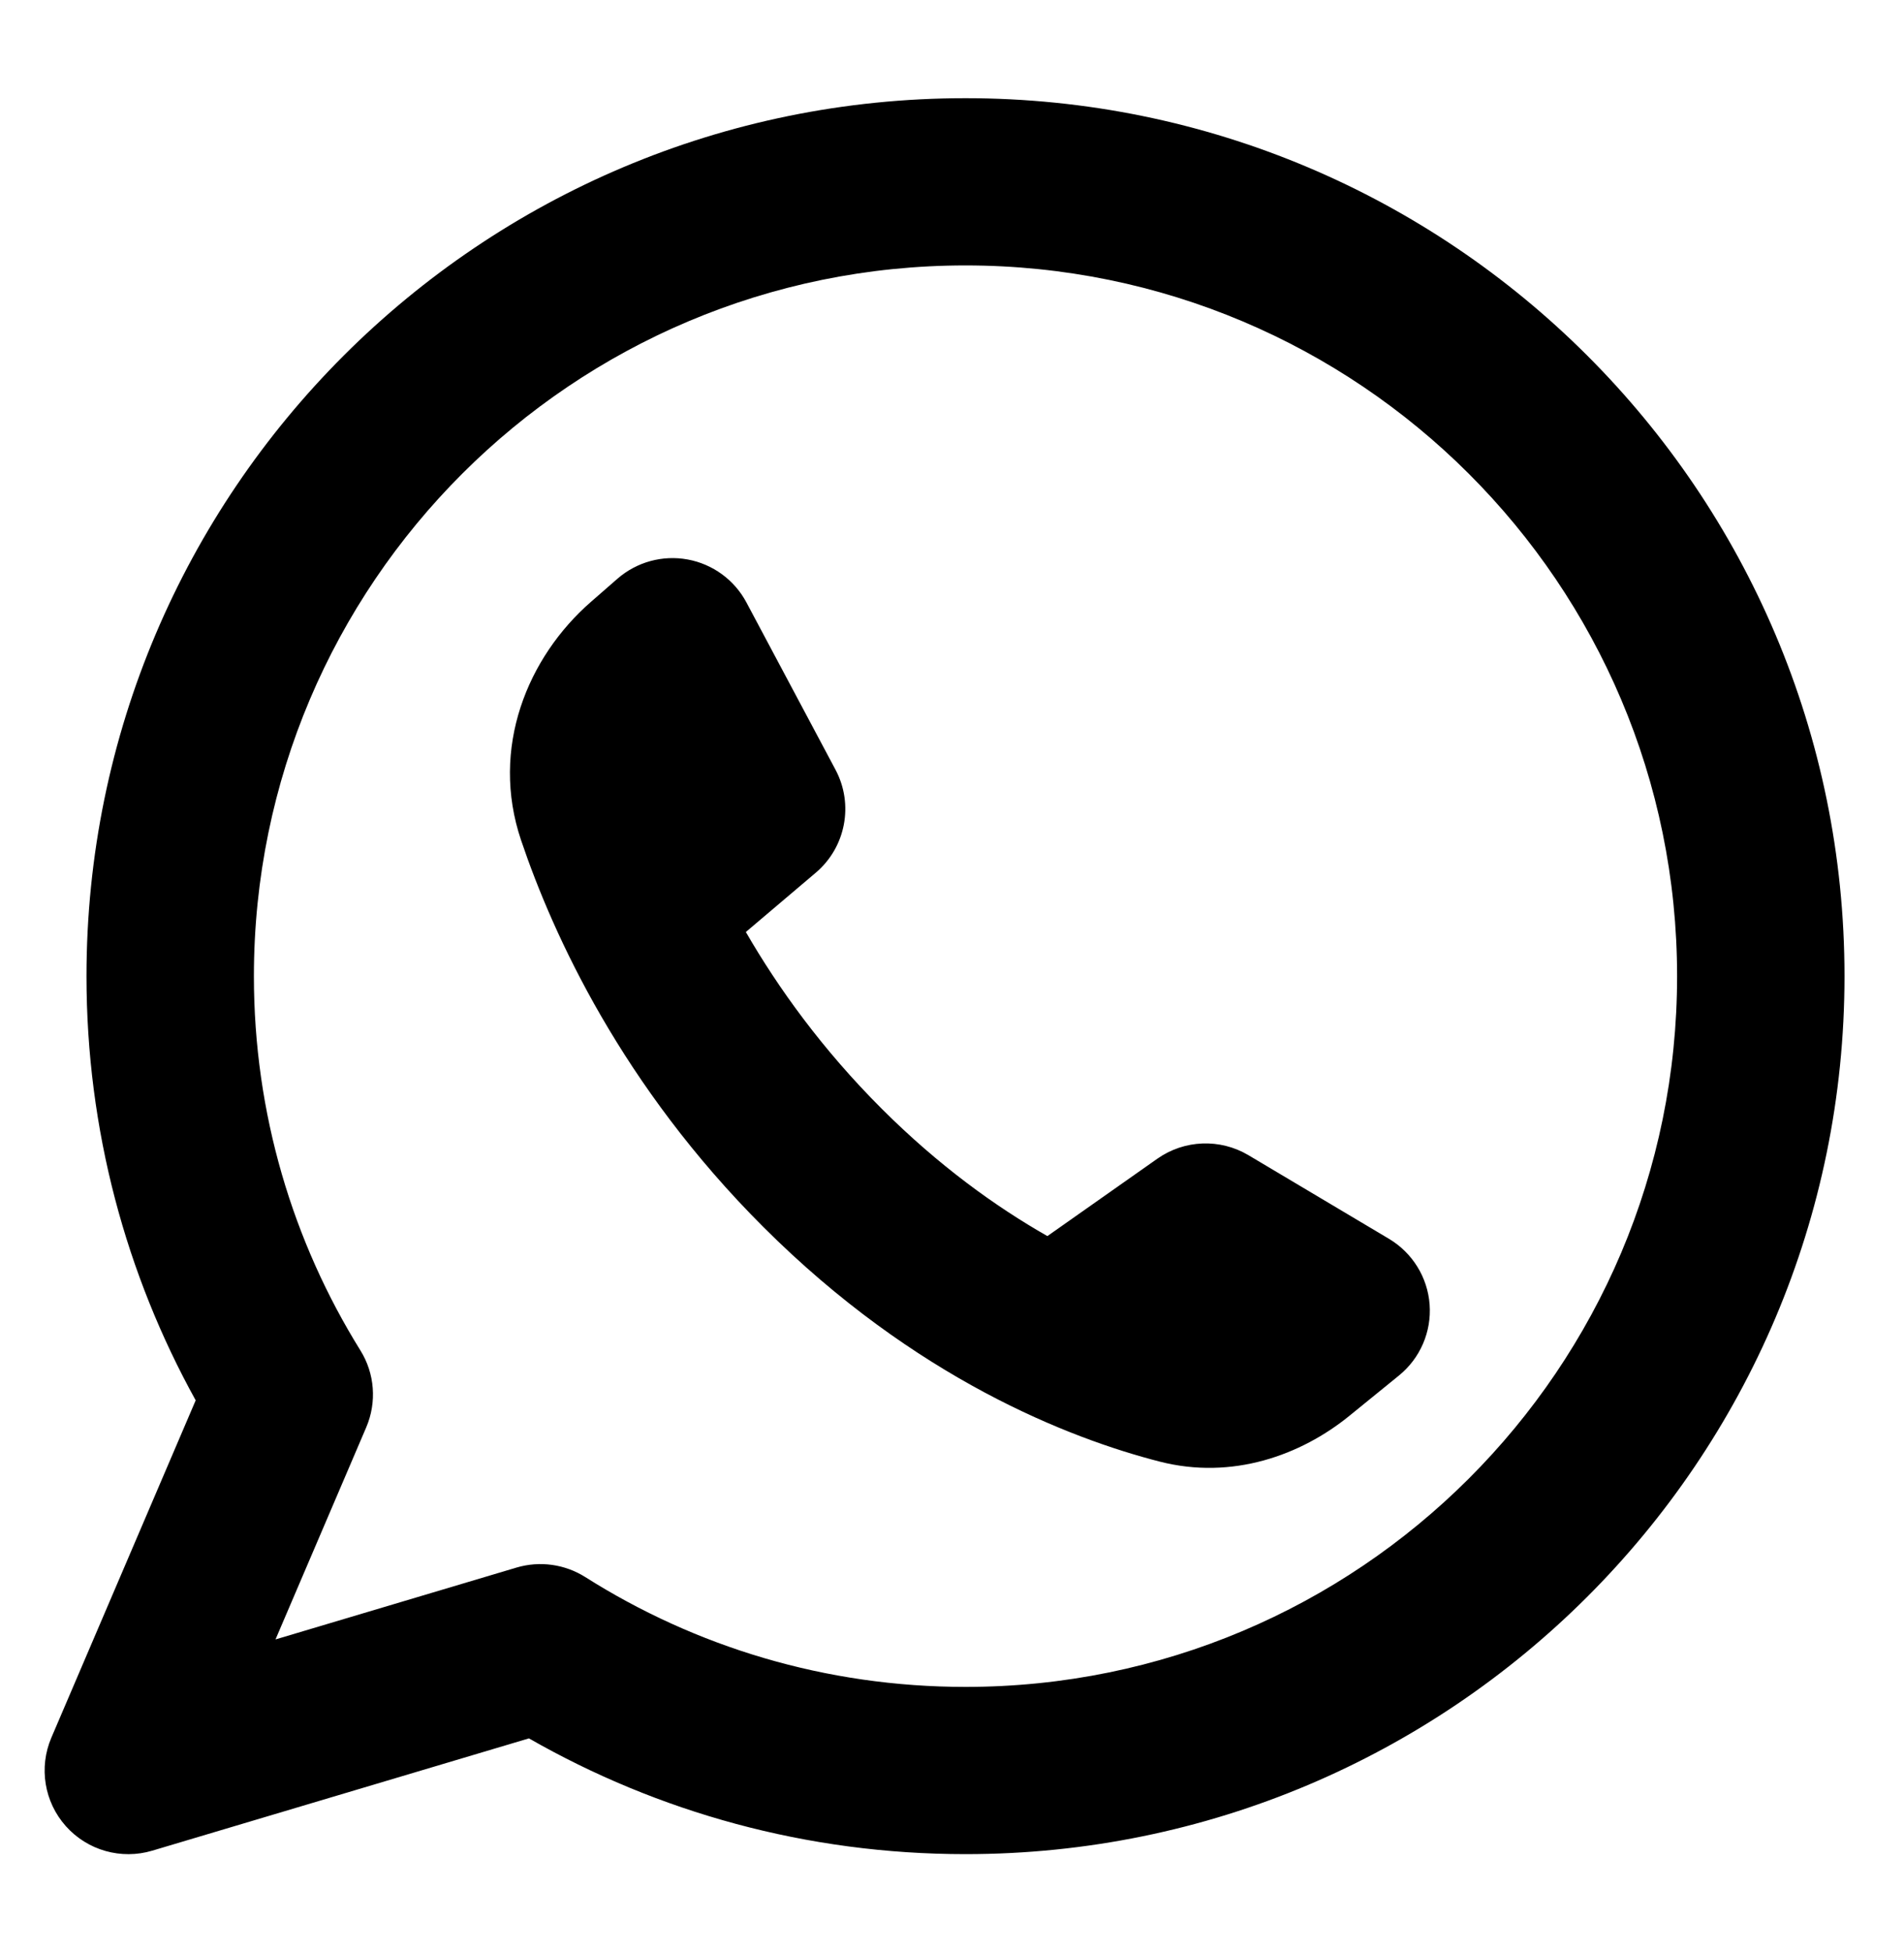
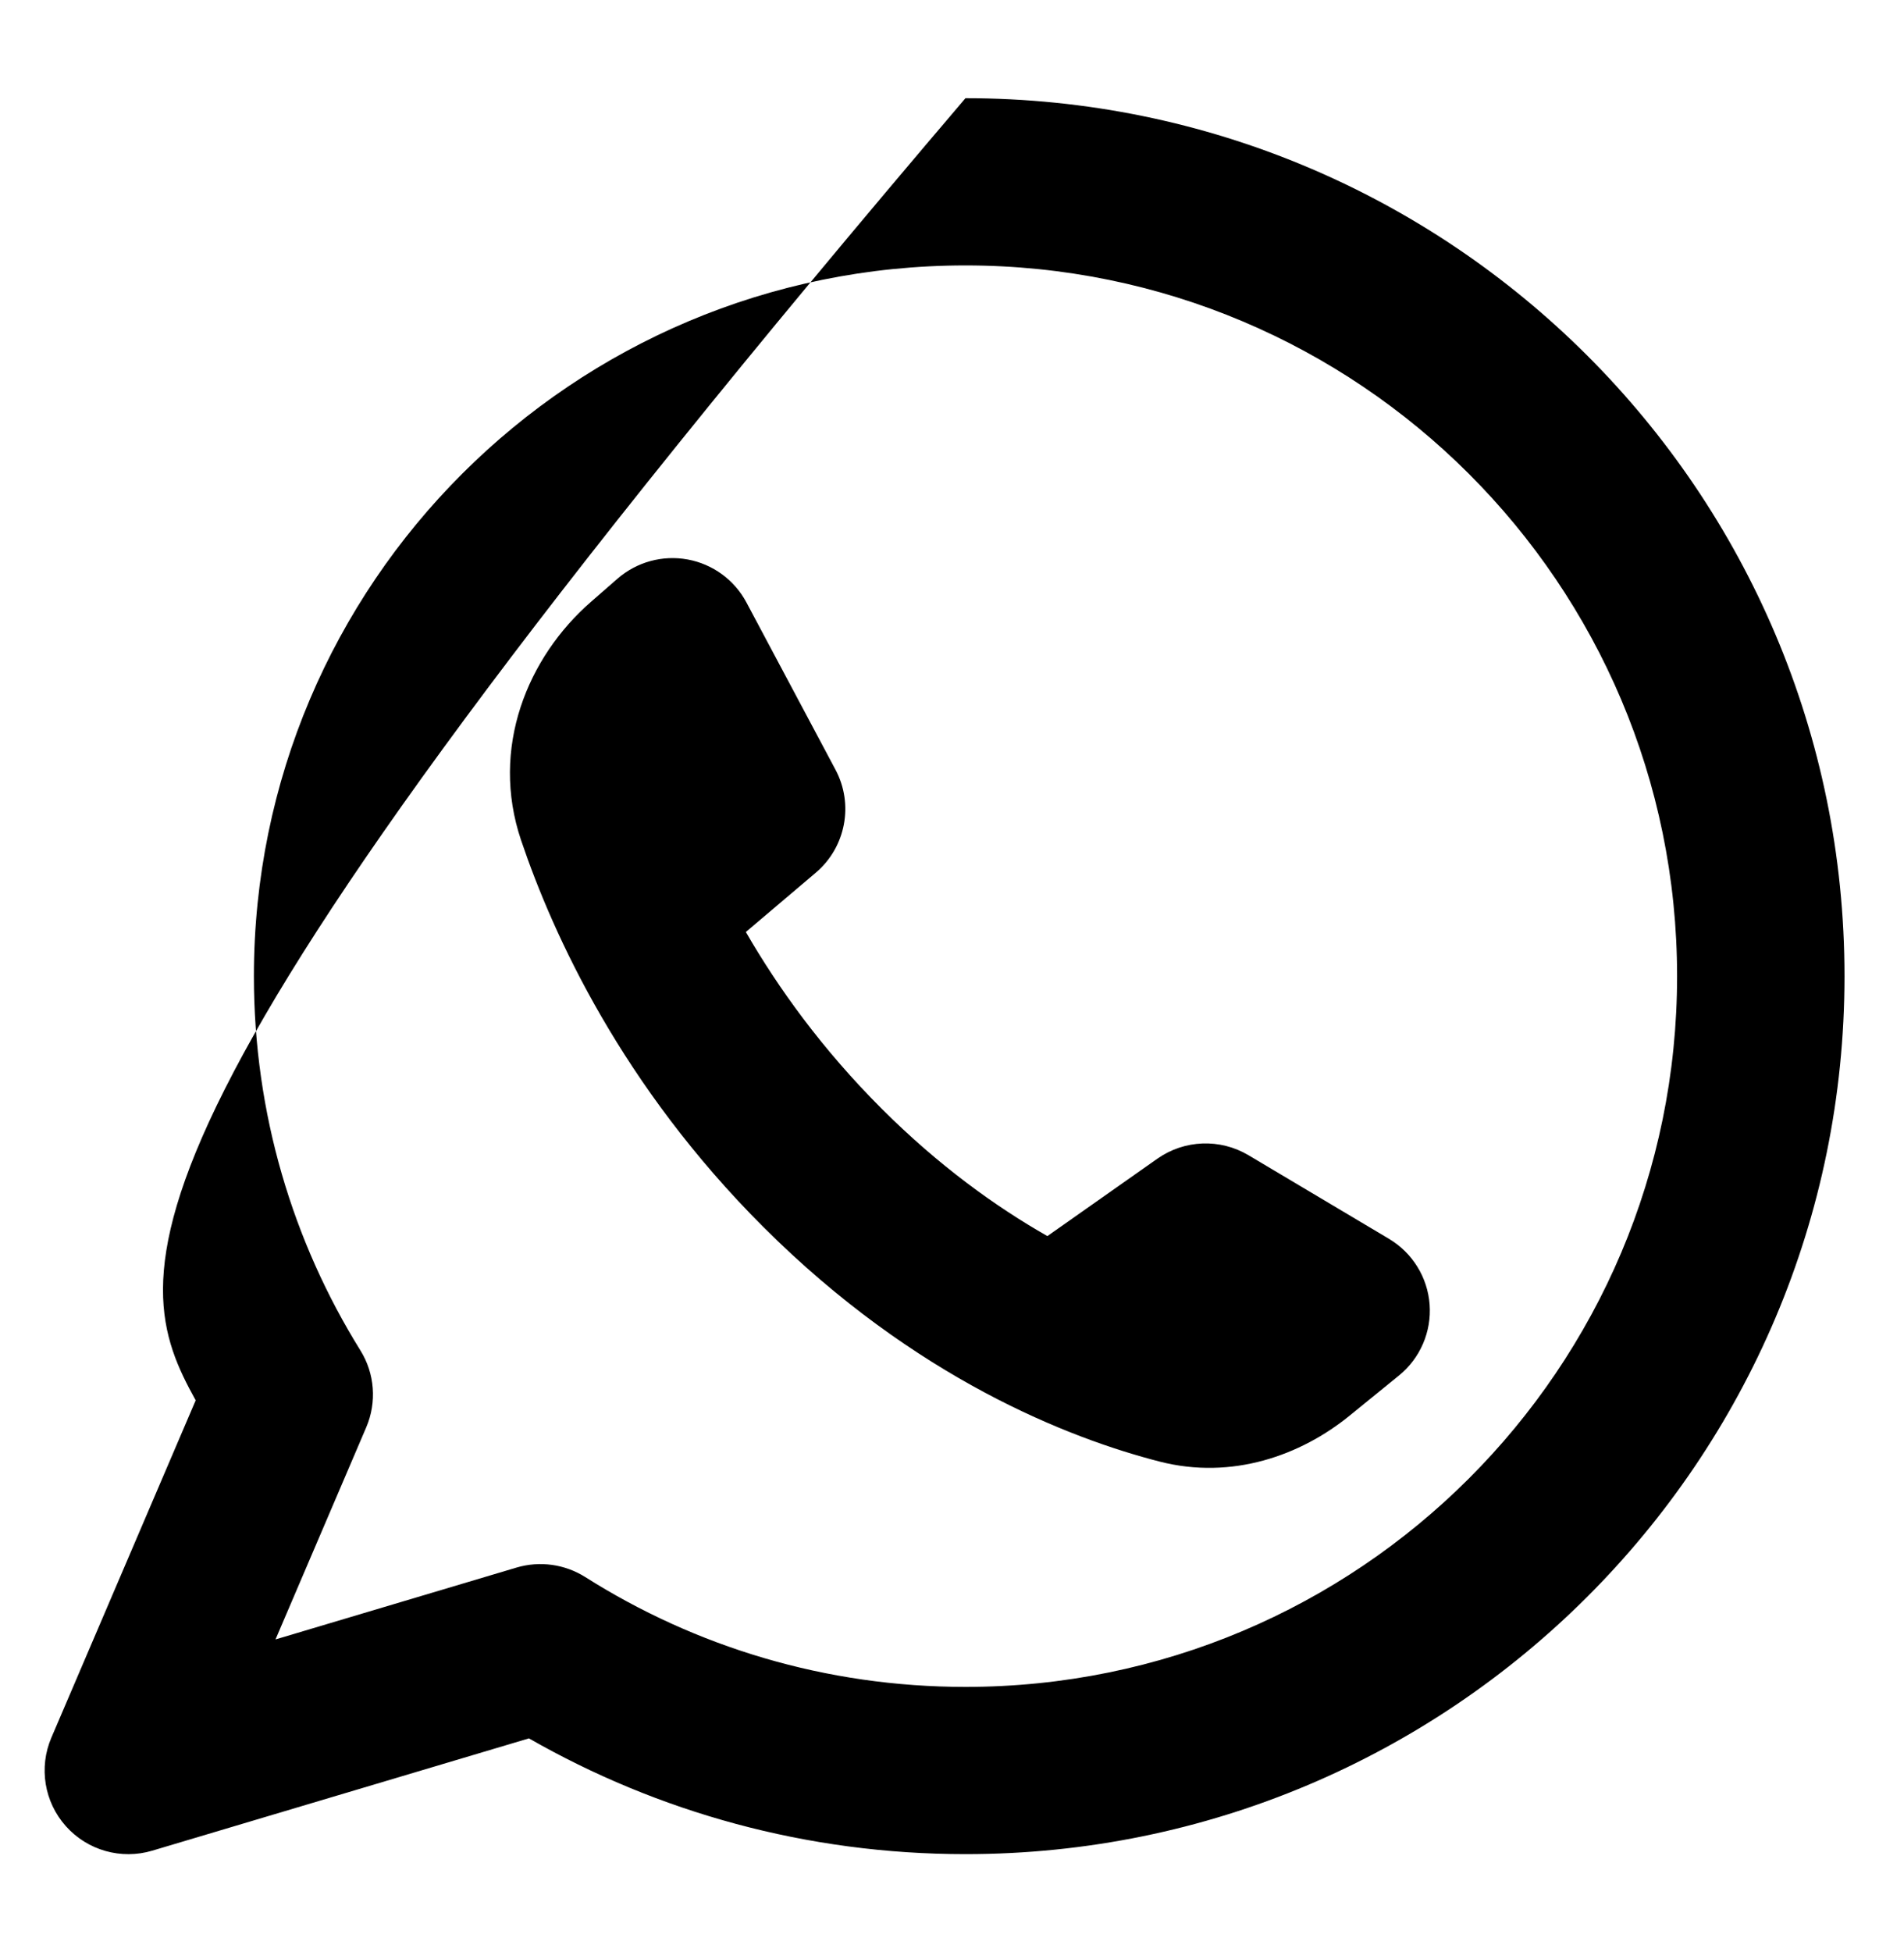
<svg xmlns="http://www.w3.org/2000/svg" width="40" height="41" viewBox="0 0 40 41" fill="none">
  <g id="Whatsapp">
-     <path id="Vector" fill-rule="evenodd" clip-rule="evenodd" d="M5.334 20.5C5.334 12.257 12.027 5.574 20.283 5.574C28.54 5.574 35.233 12.257 35.233 20.5C35.233 28.743 28.54 35.425 20.283 35.425C17.343 35.425 14.605 34.58 12.295 33.118C11.865 32.847 11.339 32.774 10.851 32.919L5.788 34.428L7.694 29.974C7.919 29.447 7.874 28.844 7.571 28.358C6.153 26.077 5.334 23.387 5.334 20.5ZM20.283 2.062C10.085 2.062 1.817 10.317 1.817 20.5C1.817 23.728 2.649 26.766 4.111 29.407L1.079 36.491C0.811 37.118 0.93 37.842 1.384 38.35C1.838 38.859 2.546 39.059 3.199 38.864L11.112 36.506C13.816 38.053 16.948 38.937 20.283 38.937C30.482 38.937 38.75 30.683 38.75 20.5C38.75 10.317 30.482 2.062 20.283 2.062ZM24.315 24.332L22.004 25.958C20.922 25.342 19.725 24.483 18.524 23.284C17.276 22.038 16.351 20.752 15.669 19.572L17.138 18.327C17.768 17.793 17.941 16.892 17.552 16.163L15.681 12.651C15.429 12.178 14.974 11.846 14.447 11.749C13.919 11.652 13.376 11.801 12.972 12.153L12.417 12.637C11.082 13.8 10.293 15.71 10.947 17.645C11.625 19.651 13.072 22.807 16.037 25.767C19.227 28.952 22.466 30.206 24.361 30.693C25.888 31.085 27.332 30.559 28.35 29.731L29.391 28.885C29.836 28.523 30.076 27.967 30.034 27.395C29.992 26.824 29.673 26.309 29.18 26.015L26.228 24.259C25.632 23.905 24.883 23.933 24.315 24.332Z" fill="black" />
+     <path id="Vector" fill-rule="evenodd" clip-rule="evenodd" d="M5.334 20.5C5.334 12.257 12.027 5.574 20.283 5.574C28.54 5.574 35.233 12.257 35.233 20.5C35.233 28.743 28.54 35.425 20.283 35.425C17.343 35.425 14.605 34.58 12.295 33.118C11.865 32.847 11.339 32.774 10.851 32.919L5.788 34.428L7.694 29.974C7.919 29.447 7.874 28.844 7.571 28.358C6.153 26.077 5.334 23.387 5.334 20.5ZM20.283 2.062C1.817 23.728 2.649 26.766 4.111 29.407L1.079 36.491C0.811 37.118 0.93 37.842 1.384 38.35C1.838 38.859 2.546 39.059 3.199 38.864L11.112 36.506C13.816 38.053 16.948 38.937 20.283 38.937C30.482 38.937 38.75 30.683 38.75 20.5C38.75 10.317 30.482 2.062 20.283 2.062ZM24.315 24.332L22.004 25.958C20.922 25.342 19.725 24.483 18.524 23.284C17.276 22.038 16.351 20.752 15.669 19.572L17.138 18.327C17.768 17.793 17.941 16.892 17.552 16.163L15.681 12.651C15.429 12.178 14.974 11.846 14.447 11.749C13.919 11.652 13.376 11.801 12.972 12.153L12.417 12.637C11.082 13.8 10.293 15.71 10.947 17.645C11.625 19.651 13.072 22.807 16.037 25.767C19.227 28.952 22.466 30.206 24.361 30.693C25.888 31.085 27.332 30.559 28.35 29.731L29.391 28.885C29.836 28.523 30.076 27.967 30.034 27.395C29.992 26.824 29.673 26.309 29.18 26.015L26.228 24.259C25.632 23.905 24.883 23.933 24.315 24.332Z" fill="black" />
  </g>
</svg>